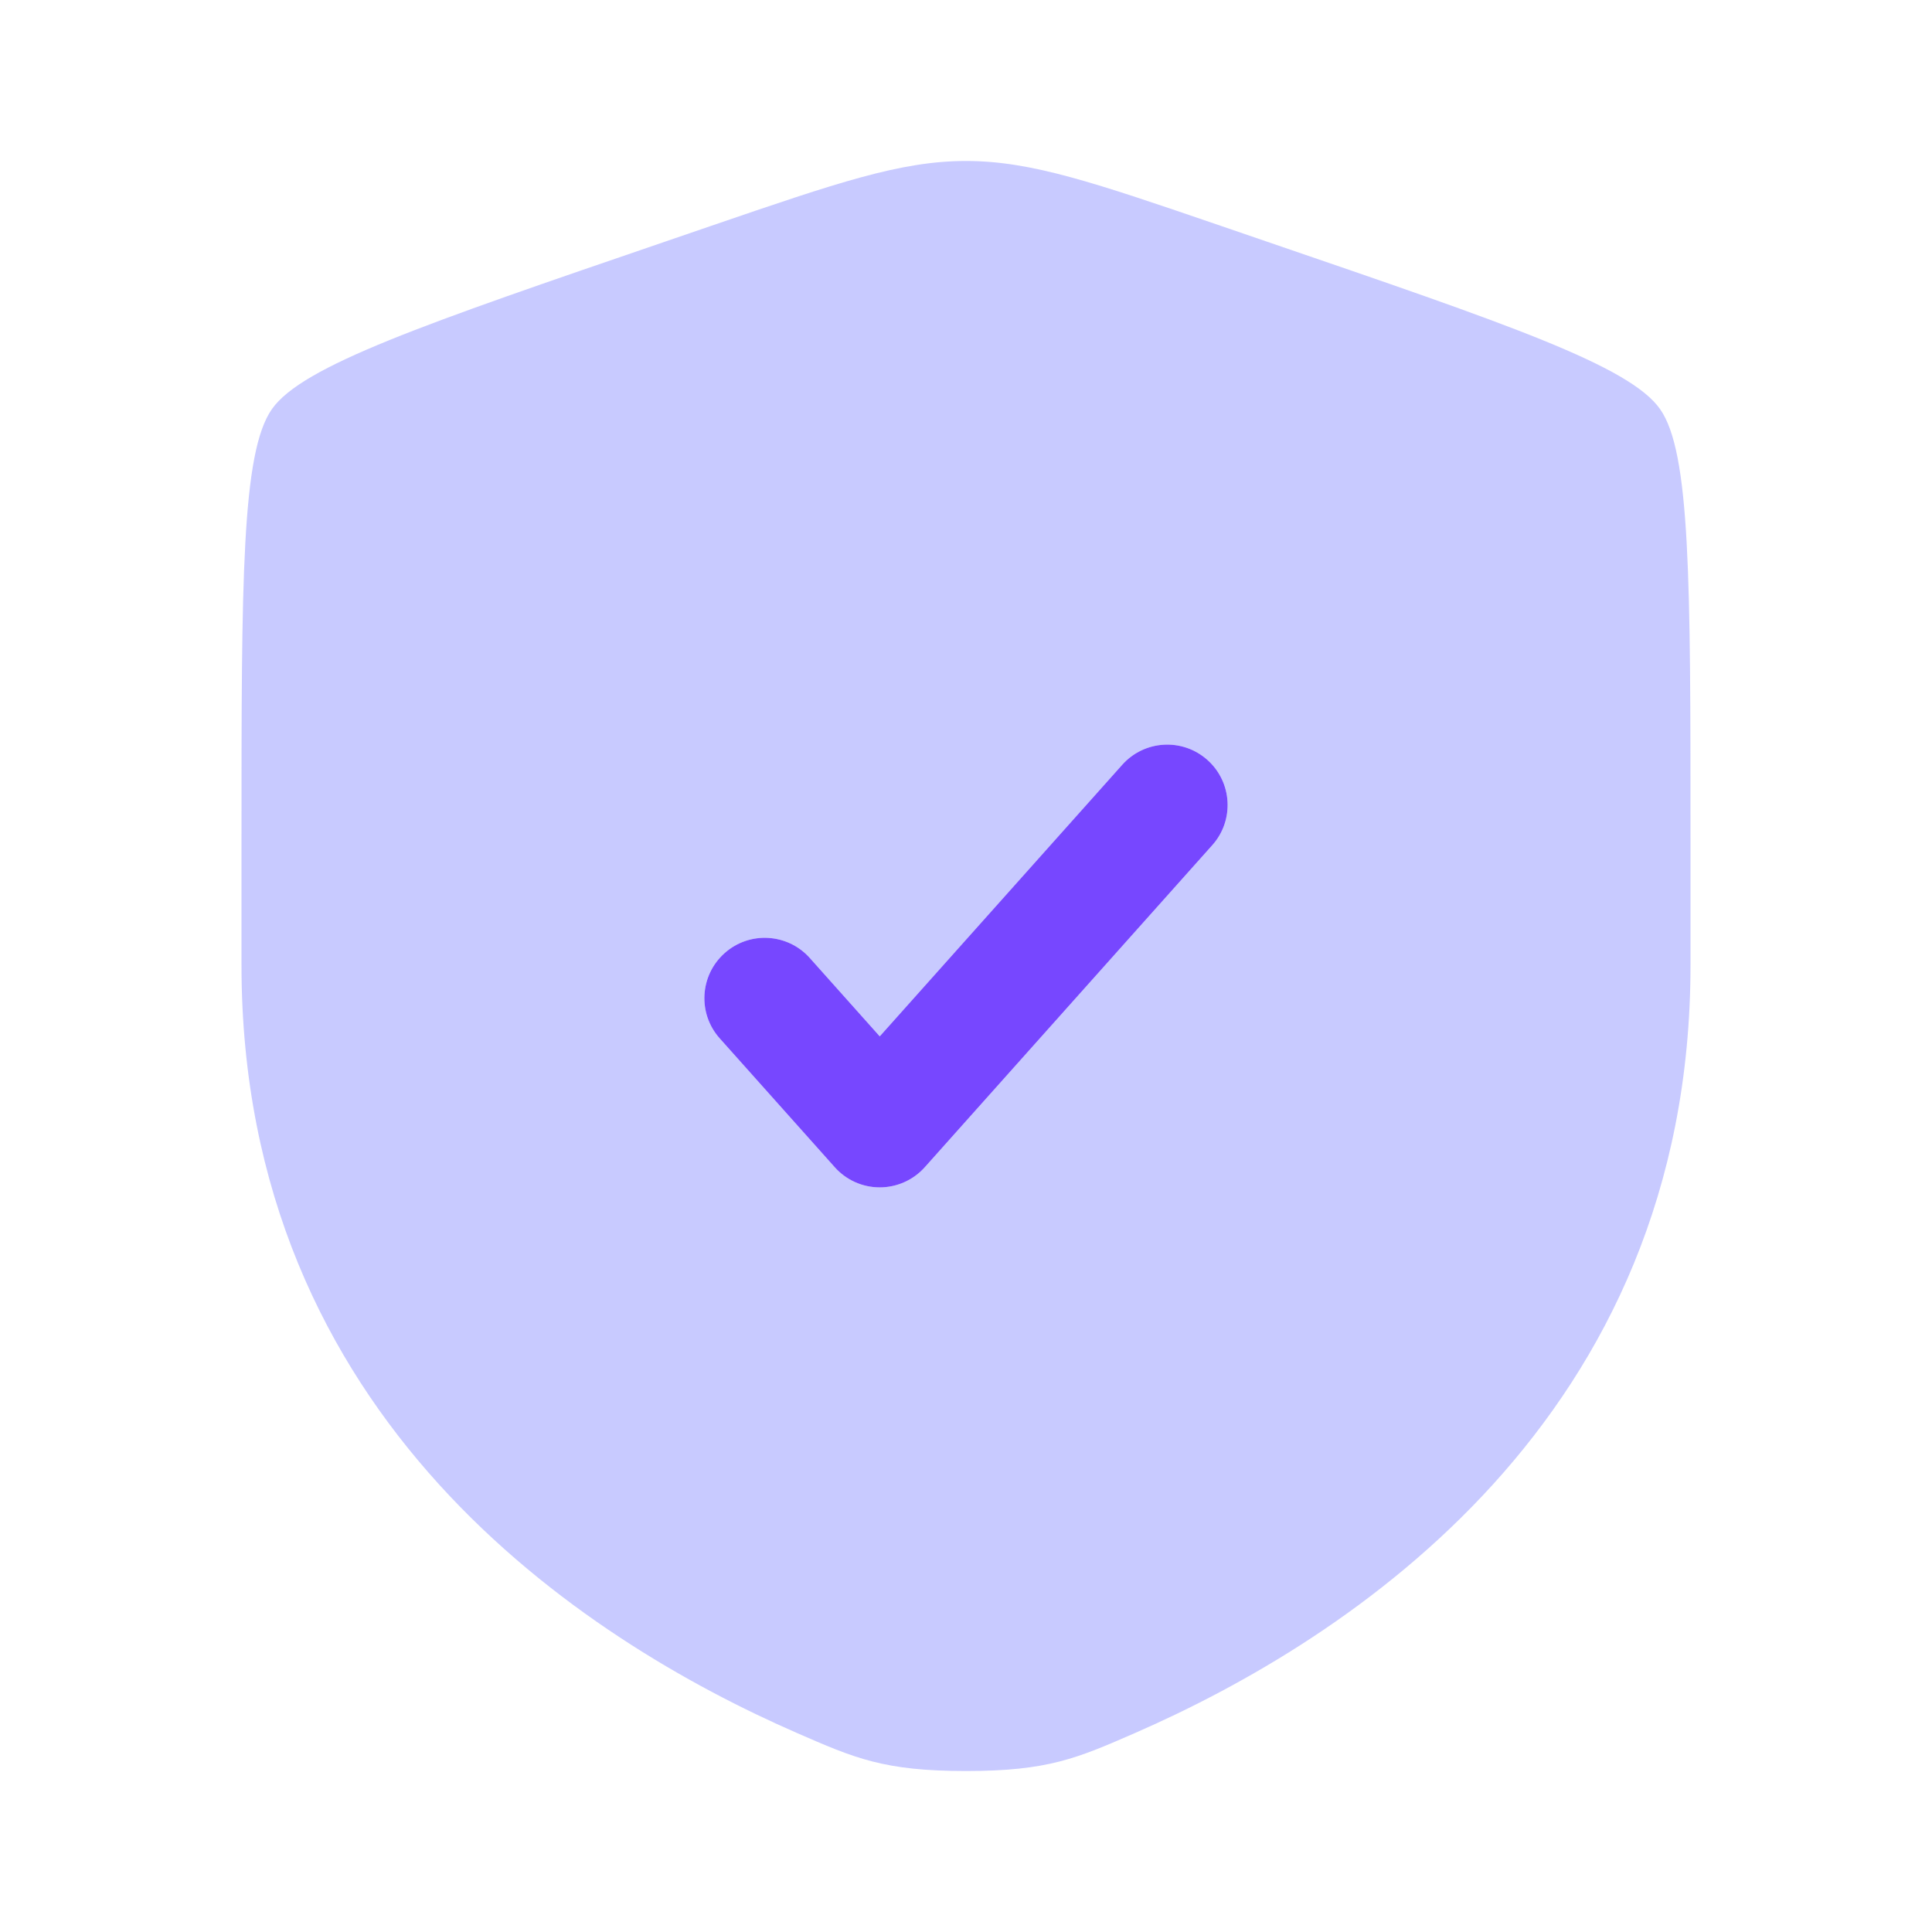
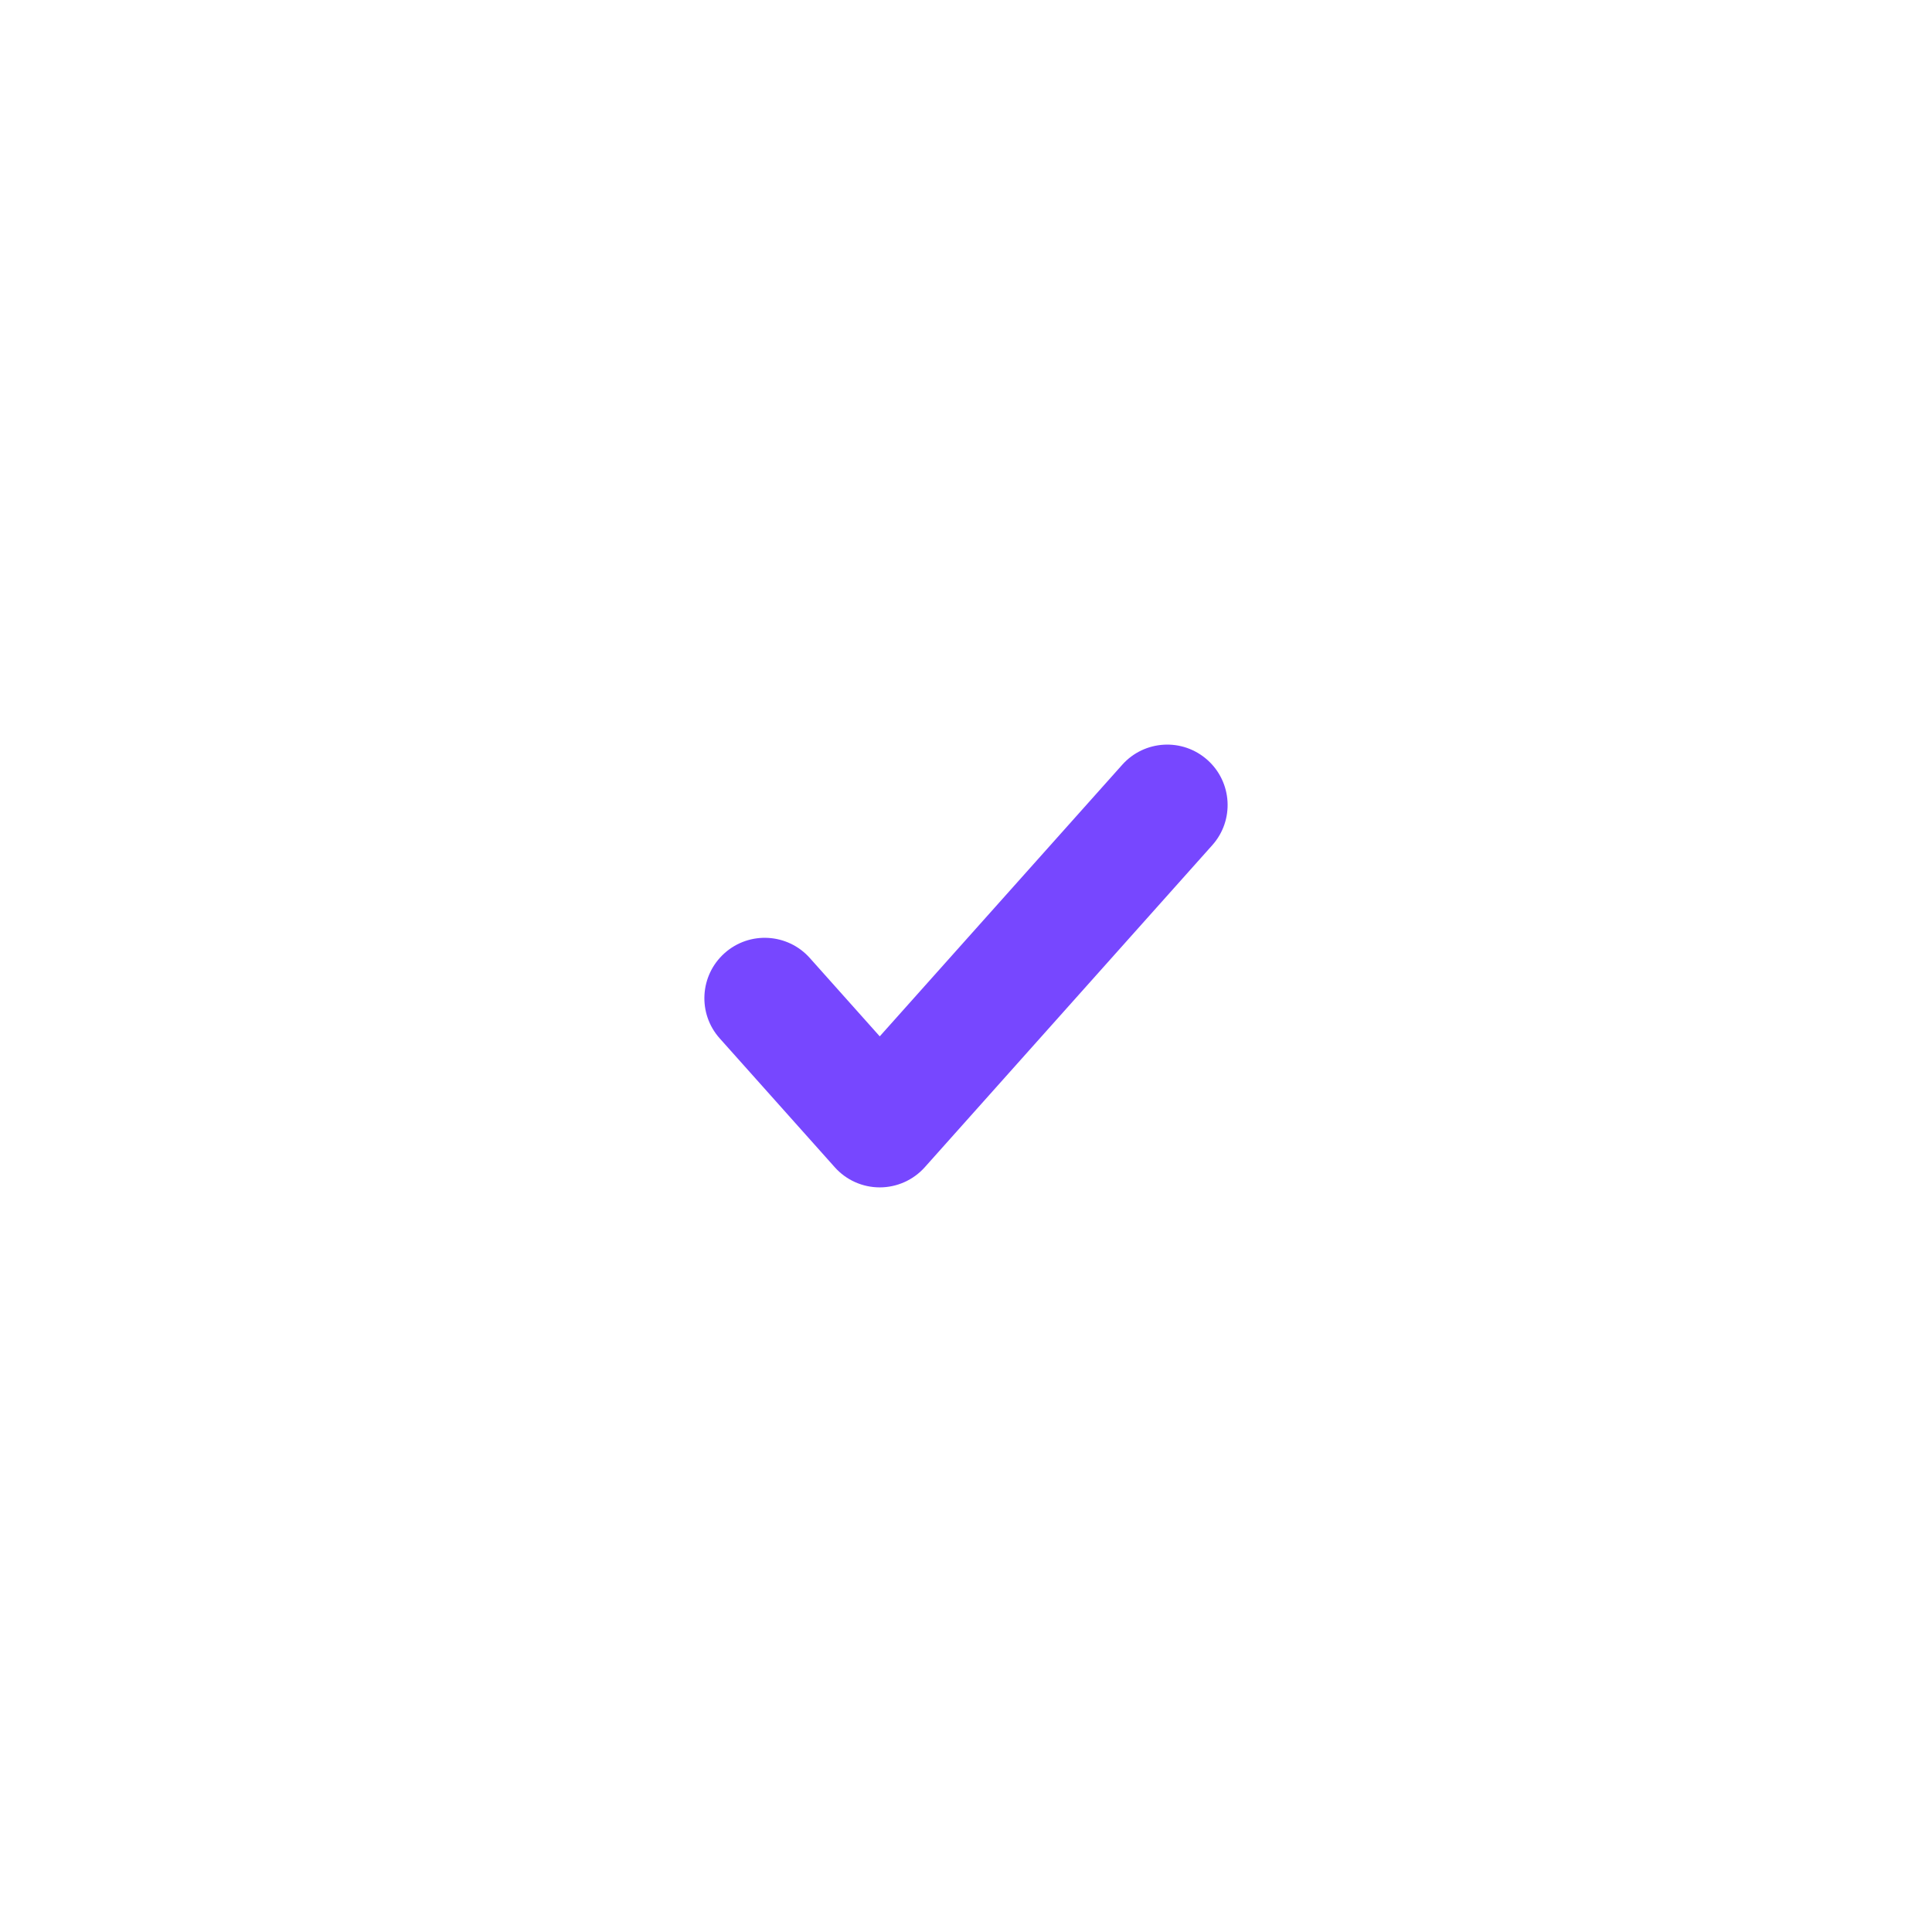
<svg xmlns="http://www.w3.org/2000/svg" width="34" height="34" viewBox="0 0 34 34" fill="none">
-   <path fill-rule="evenodd" clip-rule="evenodd" d="M4.785 7.2C4.25 7.962 4.25 10.227 4.25 14.757V16.988C4.25 24.975 10.255 28.851 14.023 30.497C15.045 30.943 15.556 31.167 17 31.167C18.444 31.167 18.955 30.943 19.977 30.497C23.745 28.851 29.75 24.975 29.75 16.988V14.757C29.75 10.227 29.75 7.962 29.215 7.2C28.68 6.438 26.551 5.709 22.291 4.251L21.48 3.973C19.26 3.213 18.149 2.833 17 2.833C15.851 2.833 14.74 3.213 12.52 3.973L11.709 4.251C7.449 5.709 5.32 6.438 4.785 7.2ZM21.334 14.874C21.725 14.437 21.687 13.765 21.249 13.374C20.811 12.983 20.14 13.021 19.749 13.459L15.482 18.238L14.251 16.859C13.86 16.421 13.188 16.383 12.751 16.774C12.313 17.165 12.275 17.837 12.666 18.274L14.69 20.541C14.891 20.767 15.179 20.896 15.482 20.896C15.785 20.896 16.073 20.767 16.275 20.541L21.334 14.874Z" fill="#C8CAFF" />
  <path d="M21.334 14.874C21.725 14.437 21.687 13.765 21.249 13.374C20.811 12.983 20.14 13.021 19.749 13.459L15.482 18.238L14.251 16.859C13.86 16.421 13.188 16.383 12.751 16.774C12.313 17.165 12.275 17.837 12.666 18.274L14.69 20.541C14.891 20.767 15.179 20.896 15.482 20.896C15.785 20.896 16.073 20.767 16.275 20.541L21.334 14.874Z" fill="#7747FF" />
</svg>